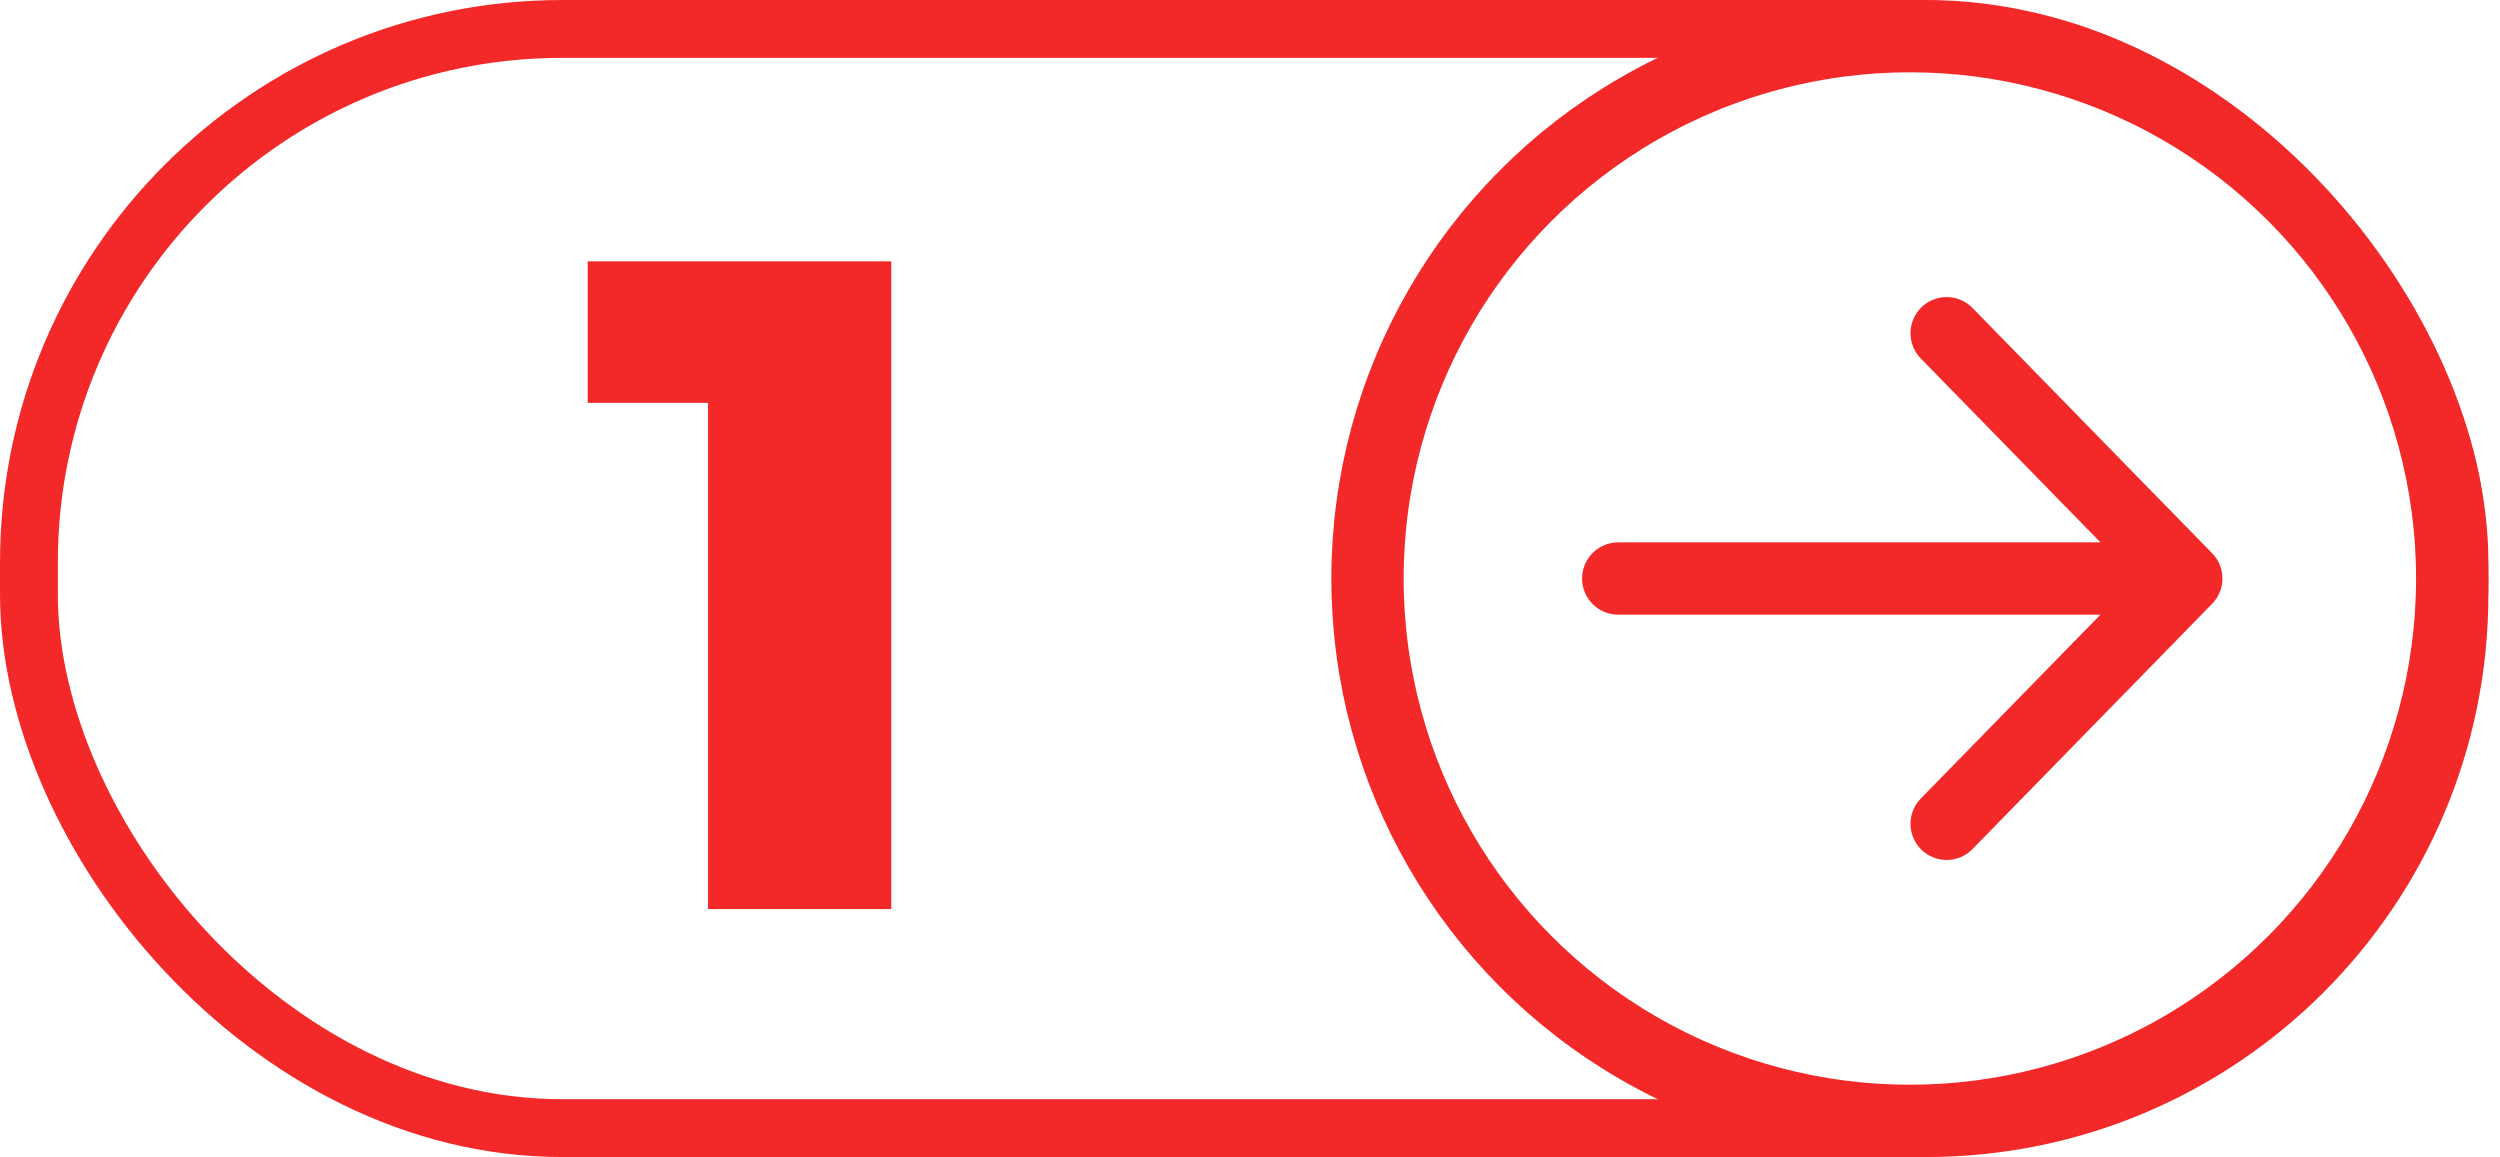
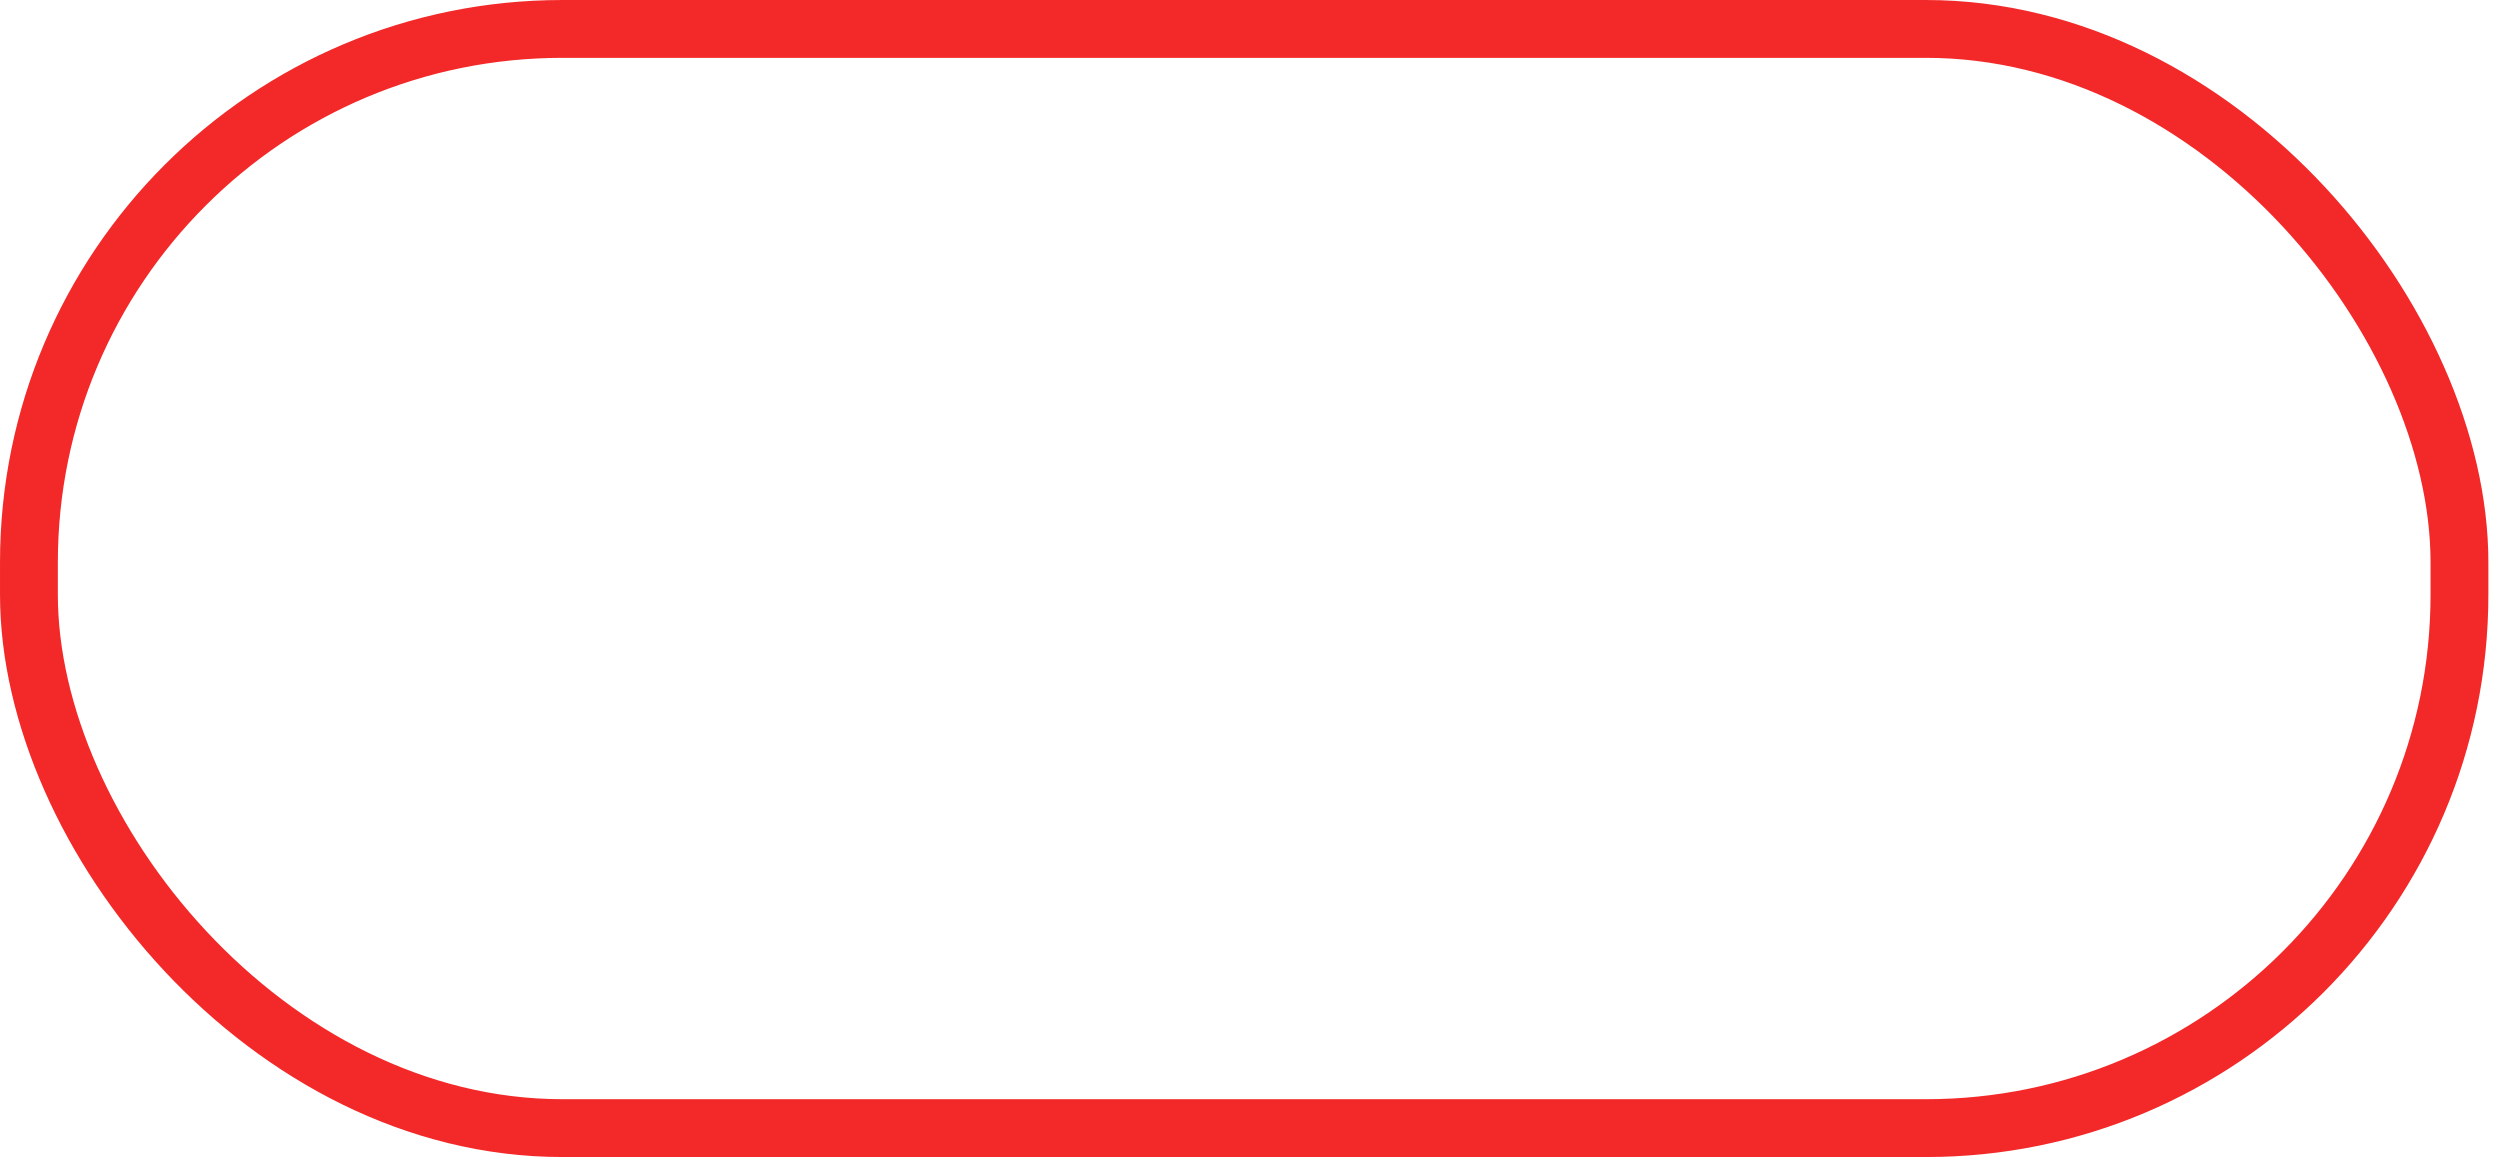
<svg xmlns="http://www.w3.org/2000/svg" width="121" height="56" viewBox="0 0 121 56" fill="none">
  <g clip-path="url(#clip0_1827_186)">
-     <path d="M34.269 44V15.827L38.076 19.5H28.446V12.647H43.137V44H34.269Z" fill="#F32828" />
    <path d="M78.323 28L105.816 28M105.816 28L94.218 16.128M105.816 28L94.218 39.872" stroke="#F32828" stroke-width="3.499" stroke-linecap="round" stroke-linejoin="round" />
    <circle cx="92.437" cy="28" r="26.25" stroke="#F32828" stroke-width="3.499" />
  </g>
  <rect x="1.4" y="1.4" width="117.638" height="53.201" rx="25.823" stroke="#F32828" stroke-width="2.799" />
  <defs>
    <clipPath id="clip0_1827_186">
-       <rect width="120.437" height="56" rx="27.222" fill="white" />
-     </clipPath>
+       </clipPath>
  </defs>
</svg>